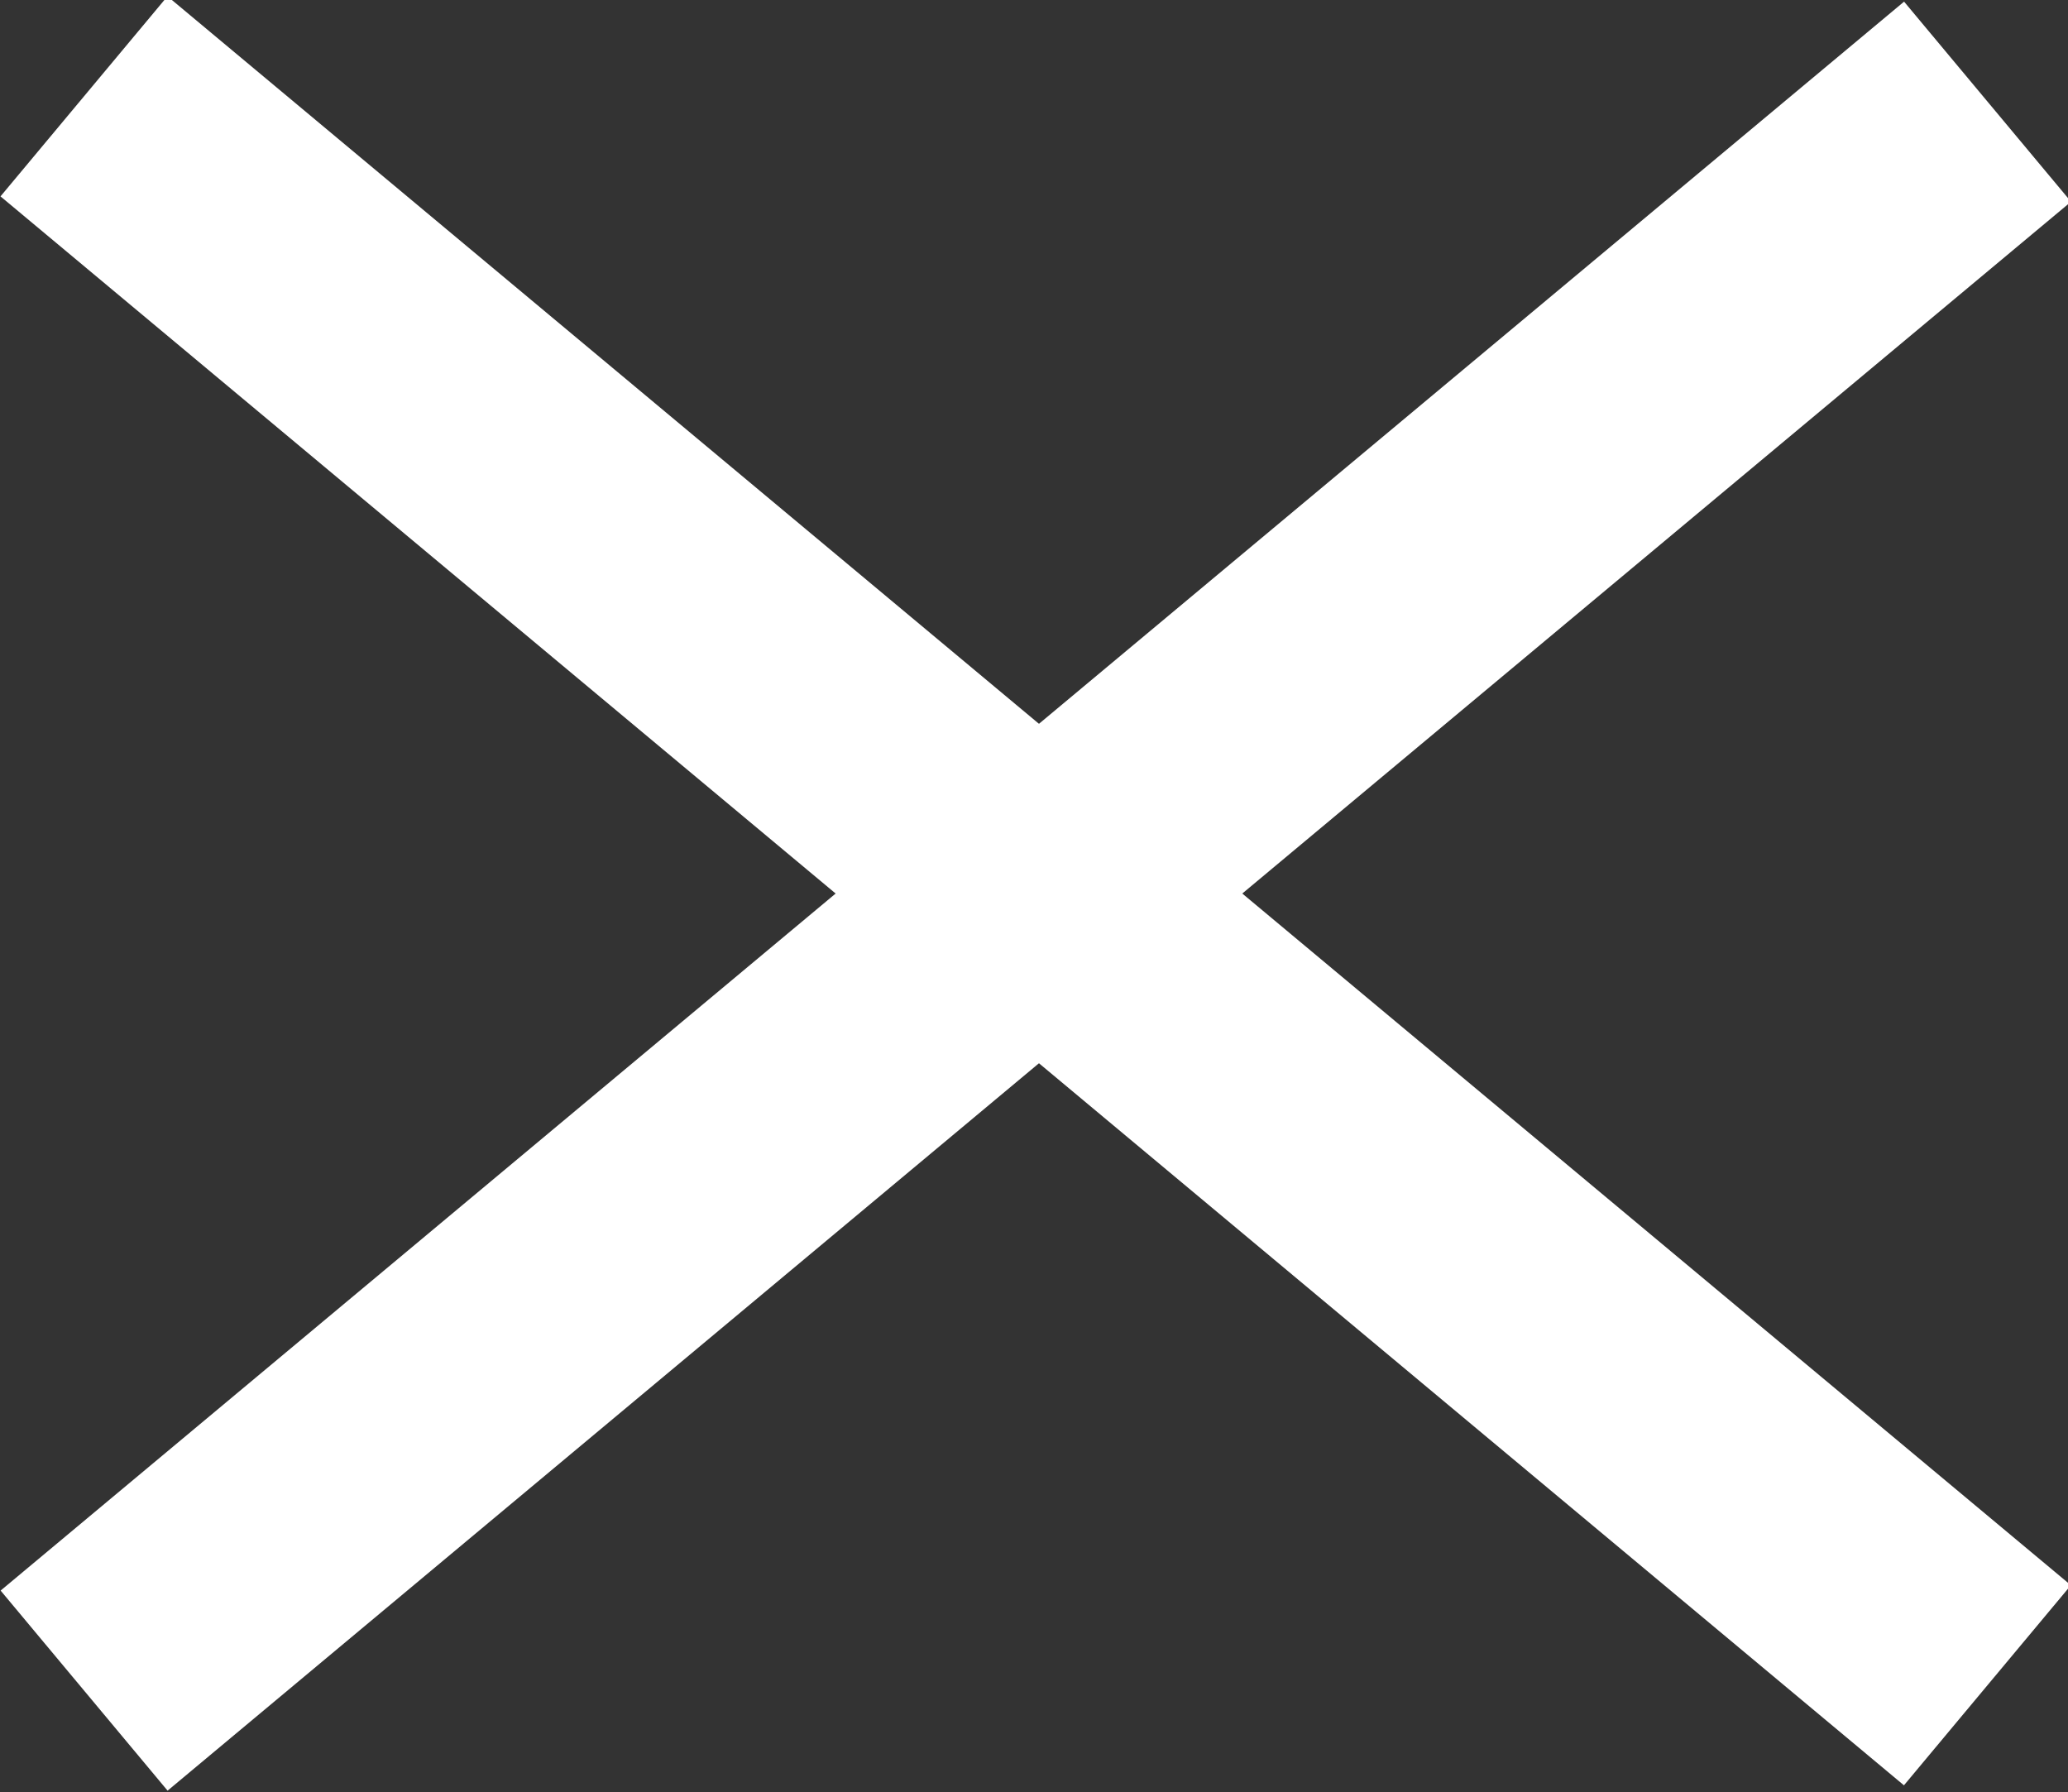
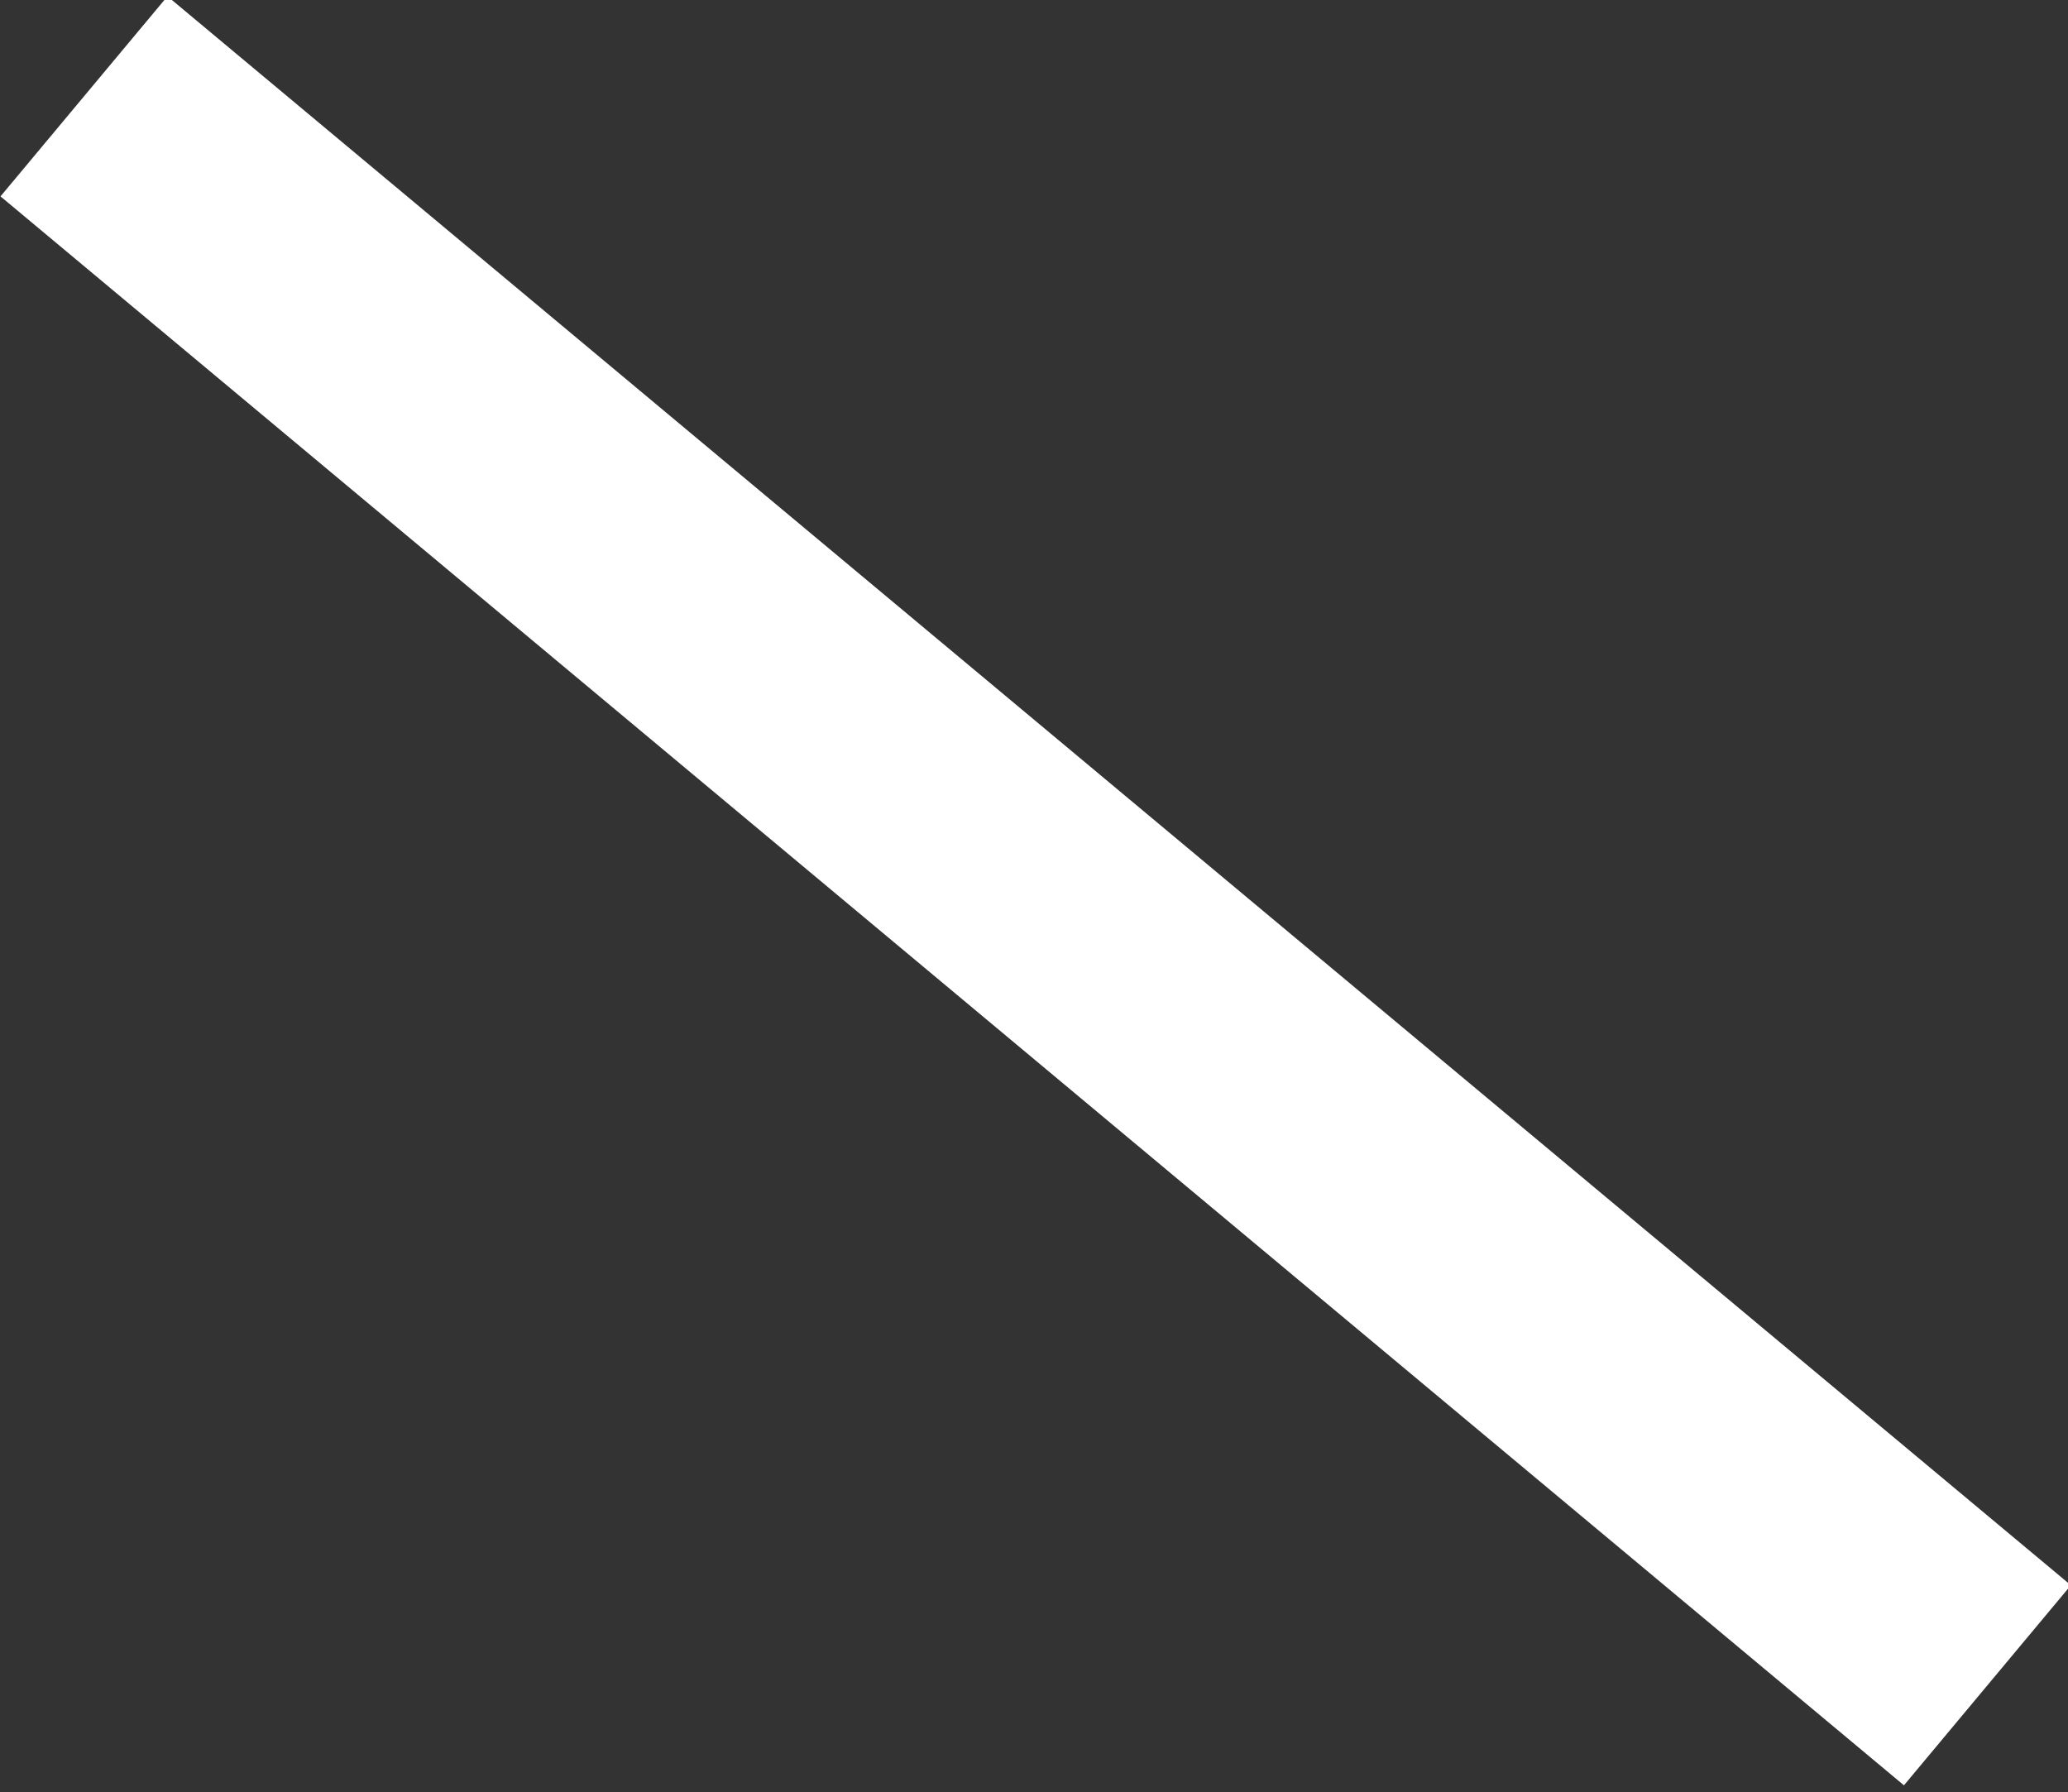
<svg xmlns="http://www.w3.org/2000/svg" version="1.1" id="Layer_1" x="0px" y="0px" viewBox="0 0 26.2 22.7" style="enable-background:new 0 0 26.2 22.7;" xml:space="preserve">
  <rect x="0" y="0" width="26.2" height="22.7" fill="#333333" stroke="none" />
  <style type="text/css">
	.st0{fill:#FFFFFF;}
</style>
  <g>
    <rect x="11.5" y="-4.4" transform="matrix(0.641 -0.768 0.768 0.641 -3.986 14.14)" class="st0" width="3.3" height="31.4" />
-     <rect x="-2.6" y="9.7" transform="matrix(0.768 -0.641 0.641 0.768 -4.213 11.032)" class="st0" width="31.4" height="3.3" />
  </g>
</svg>